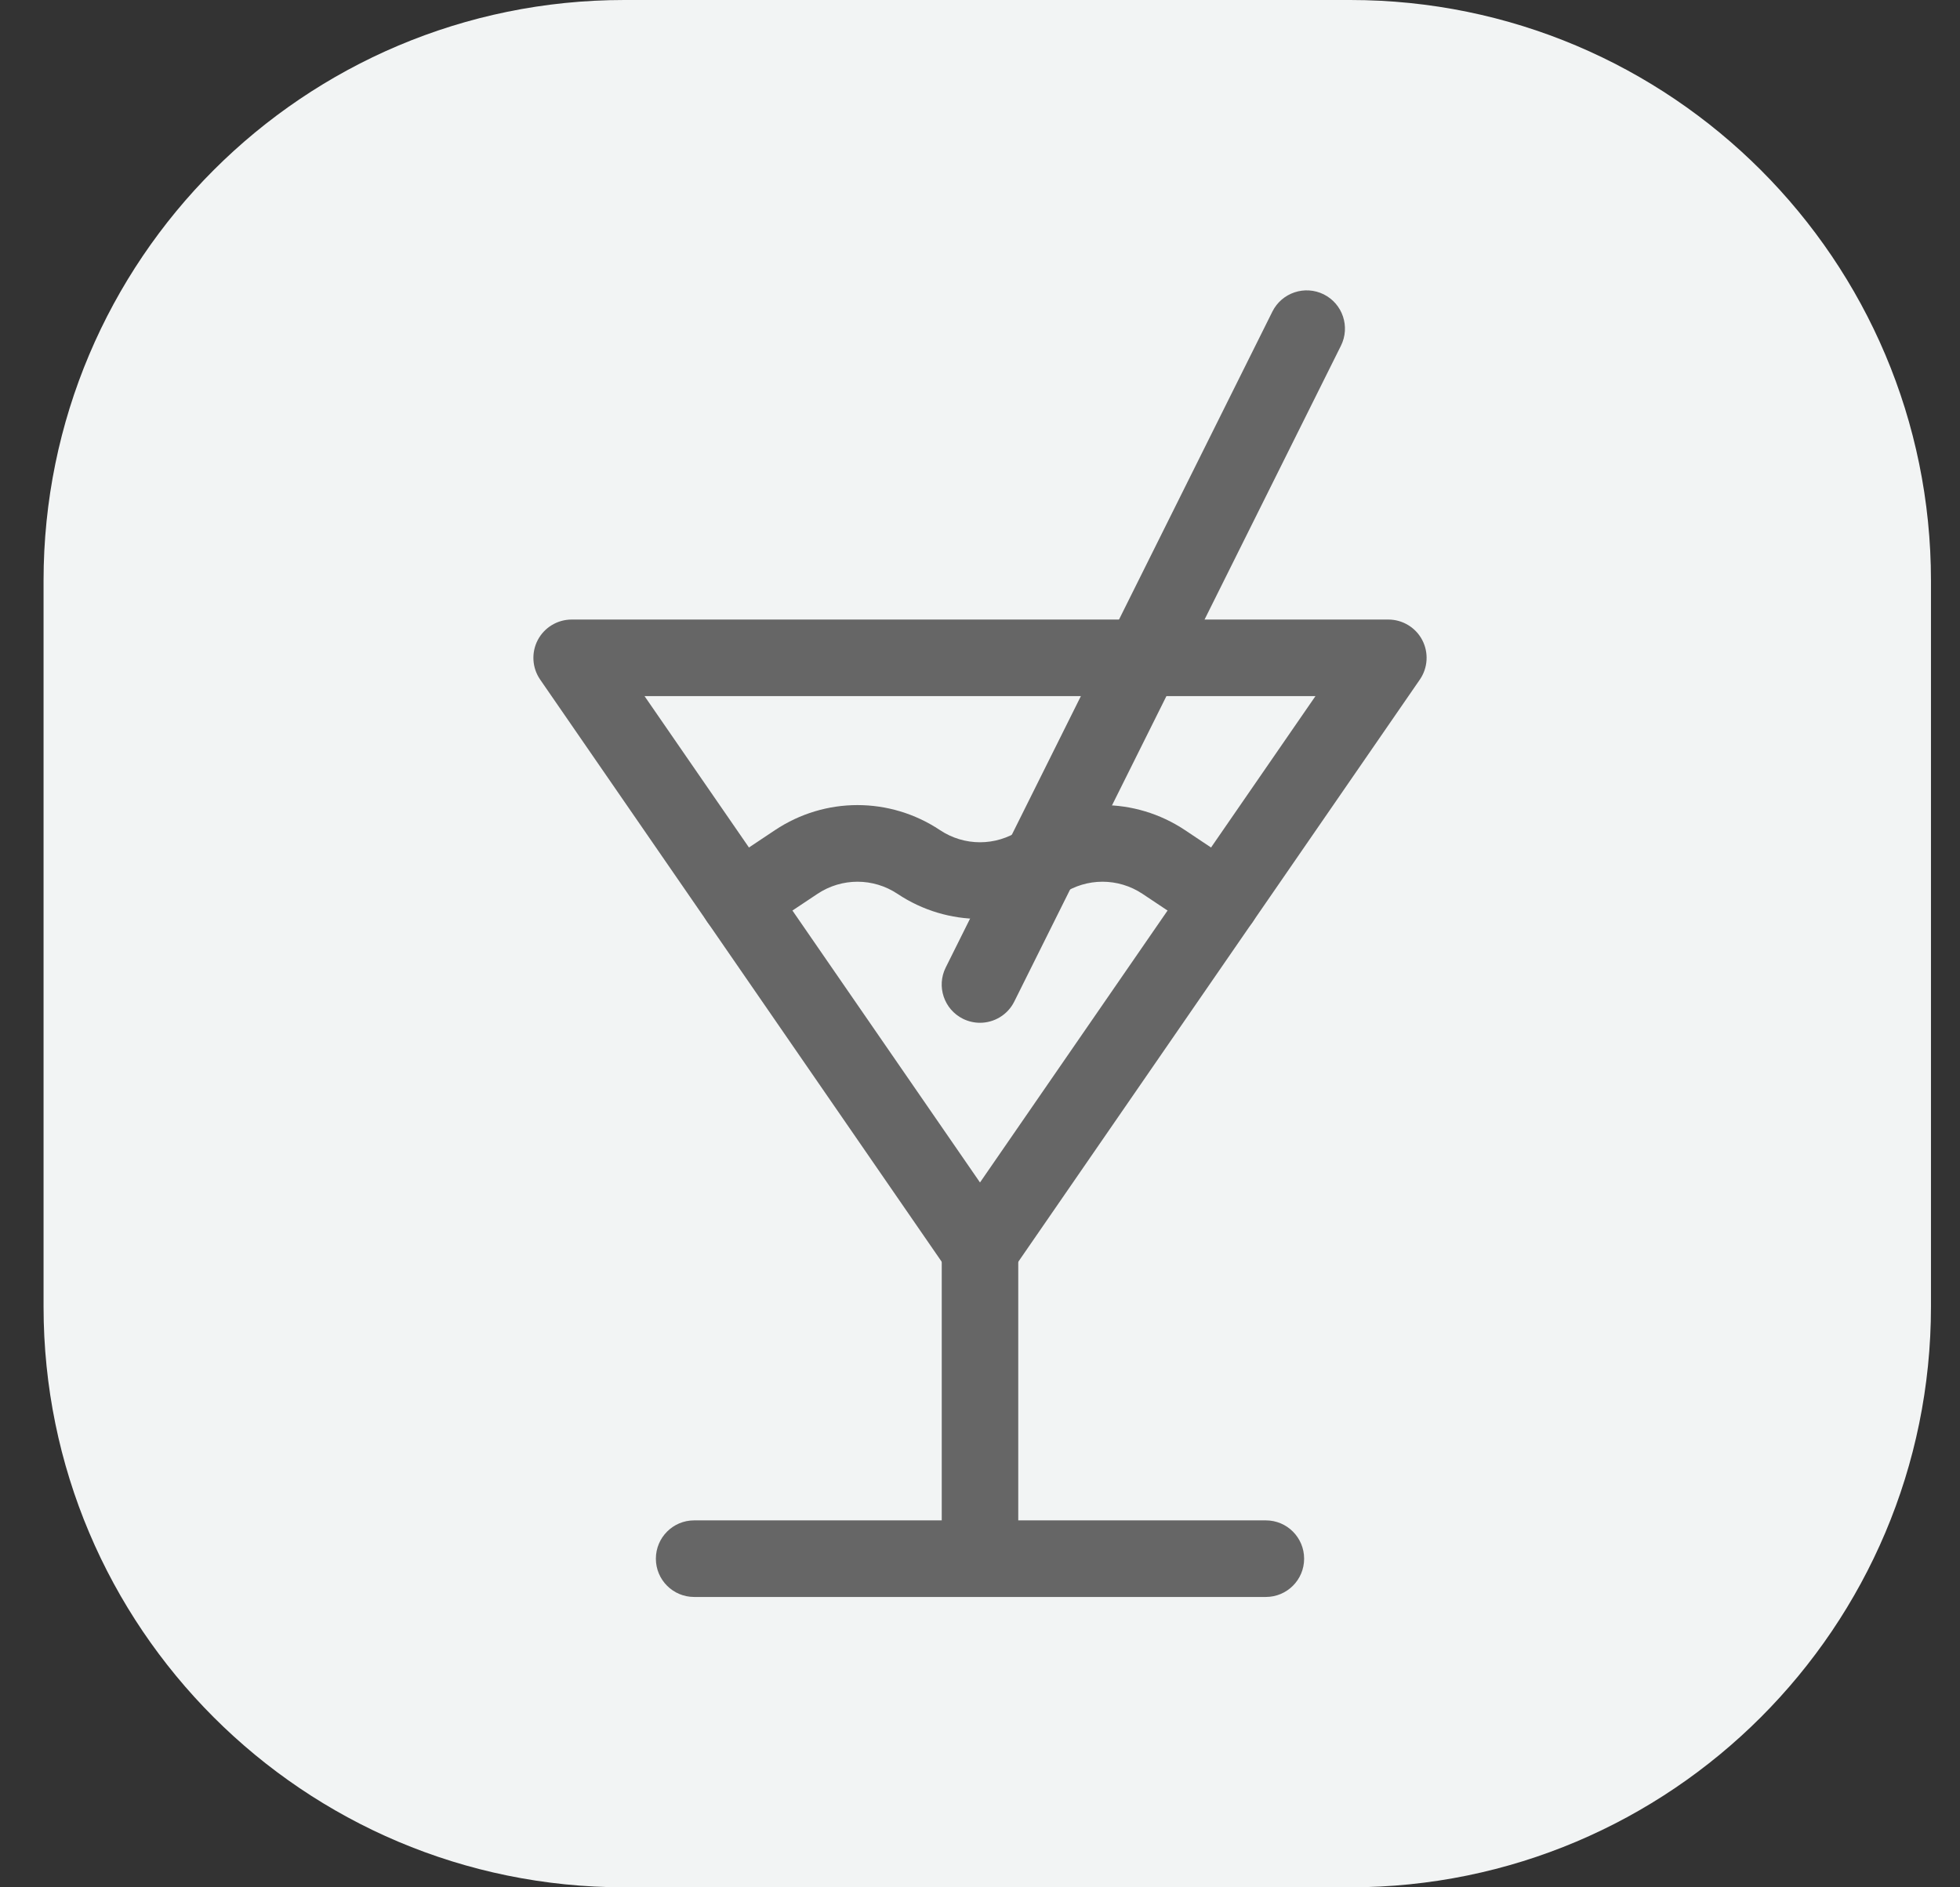
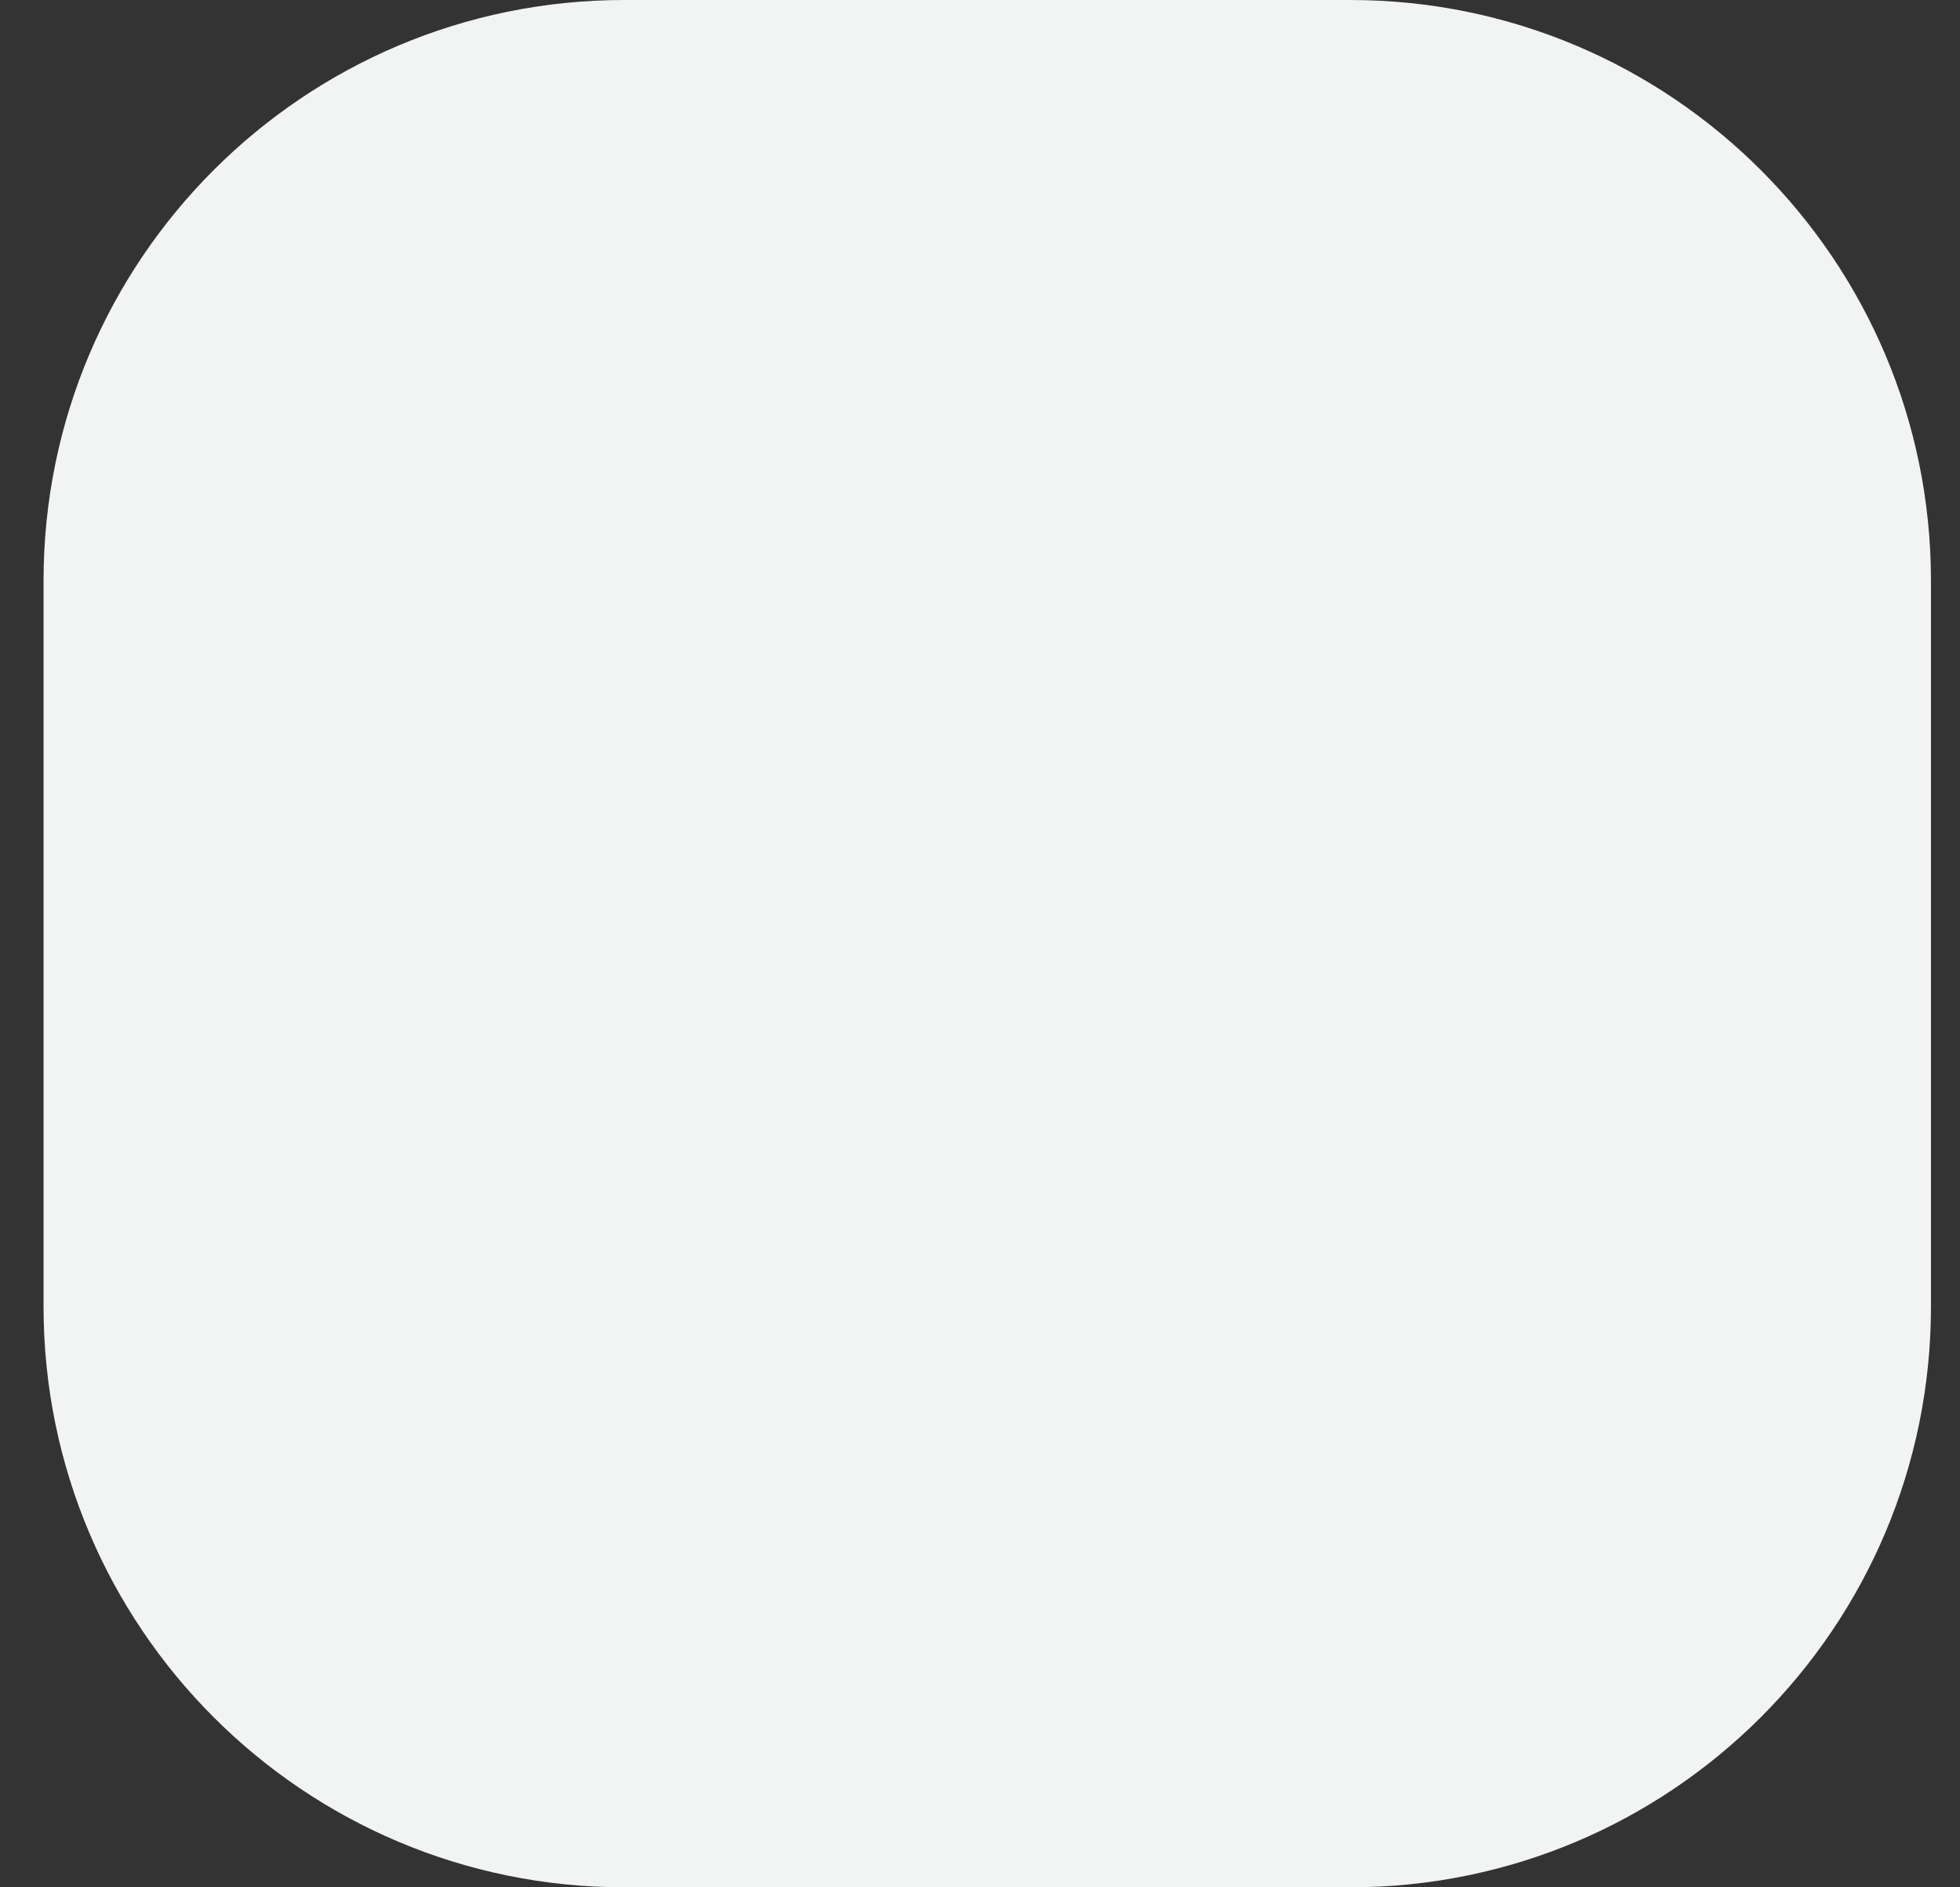
<svg xmlns="http://www.w3.org/2000/svg" width="27" height="26" viewBox="0 0 27 26" fill="none">
  <rect x="0" y="0" width="27" height="26" fill="#333333" stroke="none" />
  <g clip-path="url(#clip0_3966_8559)">
    <path d="M18.6 0H8.6C4.182 0 0.6 3.582 0.6 8V18C0.6 22.418 4.182 26 8.6 26H18.6C23.018 26 26.6 22.418 26.6 18V8C26.6 3.582 23.018 0 18.6 0Z" fill="#F2F4F4" />
    <g clip-path="url(#clip1_3966_8559)">
      <path d="M13.5 17.746C13.327 17.746 13.164 17.661 13.066 17.518L7.441 9.362C7.33 9.201 7.317 8.991 7.408 8.817C7.499 8.644 7.679 8.535 7.875 8.535H19.125C19.321 8.535 19.501 8.644 19.592 8.817C19.683 8.991 19.67 9.201 19.559 9.362L13.934 17.518C13.836 17.661 13.673 17.746 13.5 17.746ZM8.879 9.59L13.5 16.29L18.121 9.59H8.879Z" fill="#666666" />
      <path d="M13.5 22C13.209 22 12.973 21.764 12.973 21.473V17.219C12.973 16.927 13.209 16.691 13.5 16.691C13.791 16.691 14.027 16.927 14.027 17.219V21.473C14.027 21.764 13.791 22 13.5 22Z" fill="#666666" />
      <path d="M17.438 22H9.562C9.271 22 9.035 21.764 9.035 21.473C9.035 21.181 9.271 20.945 9.562 20.945H17.438C17.729 20.945 17.965 21.181 17.965 21.473C17.965 21.764 17.729 22 17.438 22Z" fill="#666666" />
      <path d="M13.5 14.09C13.421 14.09 13.34 14.072 13.265 14.035C13.004 13.905 12.898 13.588 13.028 13.328L17.528 4.292C17.658 4.032 17.974 3.926 18.235 4.055C18.496 4.185 18.602 4.502 18.472 4.763L13.972 13.798C13.88 13.983 13.693 14.09 13.5 14.09Z" fill="#666666" />
      <path d="M16.821 12.929C16.721 12.929 16.619 12.901 16.529 12.841L15.739 12.314C15.404 12.091 14.971 12.091 14.636 12.314C13.946 12.774 13.054 12.774 12.364 12.314C12.029 12.091 11.596 12.091 11.261 12.314L10.47 12.841C10.228 13.002 9.901 12.937 9.739 12.694C9.578 12.452 9.643 12.125 9.886 11.963L10.676 11.436C11.366 10.976 12.258 10.976 12.949 11.436C13.284 11.659 13.716 11.659 14.051 11.436C14.741 10.976 15.633 10.976 16.324 11.436L17.114 11.963C17.357 12.125 17.422 12.452 17.261 12.694C17.159 12.847 16.992 12.929 16.821 12.929Z" fill="#666666" />
    </g>
  </g>
  <defs>
    <clipPath id="clip0_3966_8559">
      <rect width="27" height="26" fill="white" />
    </clipPath>
    <clipPath id="clip1_3966_8559">
-       <rect width="18" height="18" fill="white" transform="translate(4.5 4)" />
-     </clipPath>
+       </clipPath>
  </defs>
</svg>